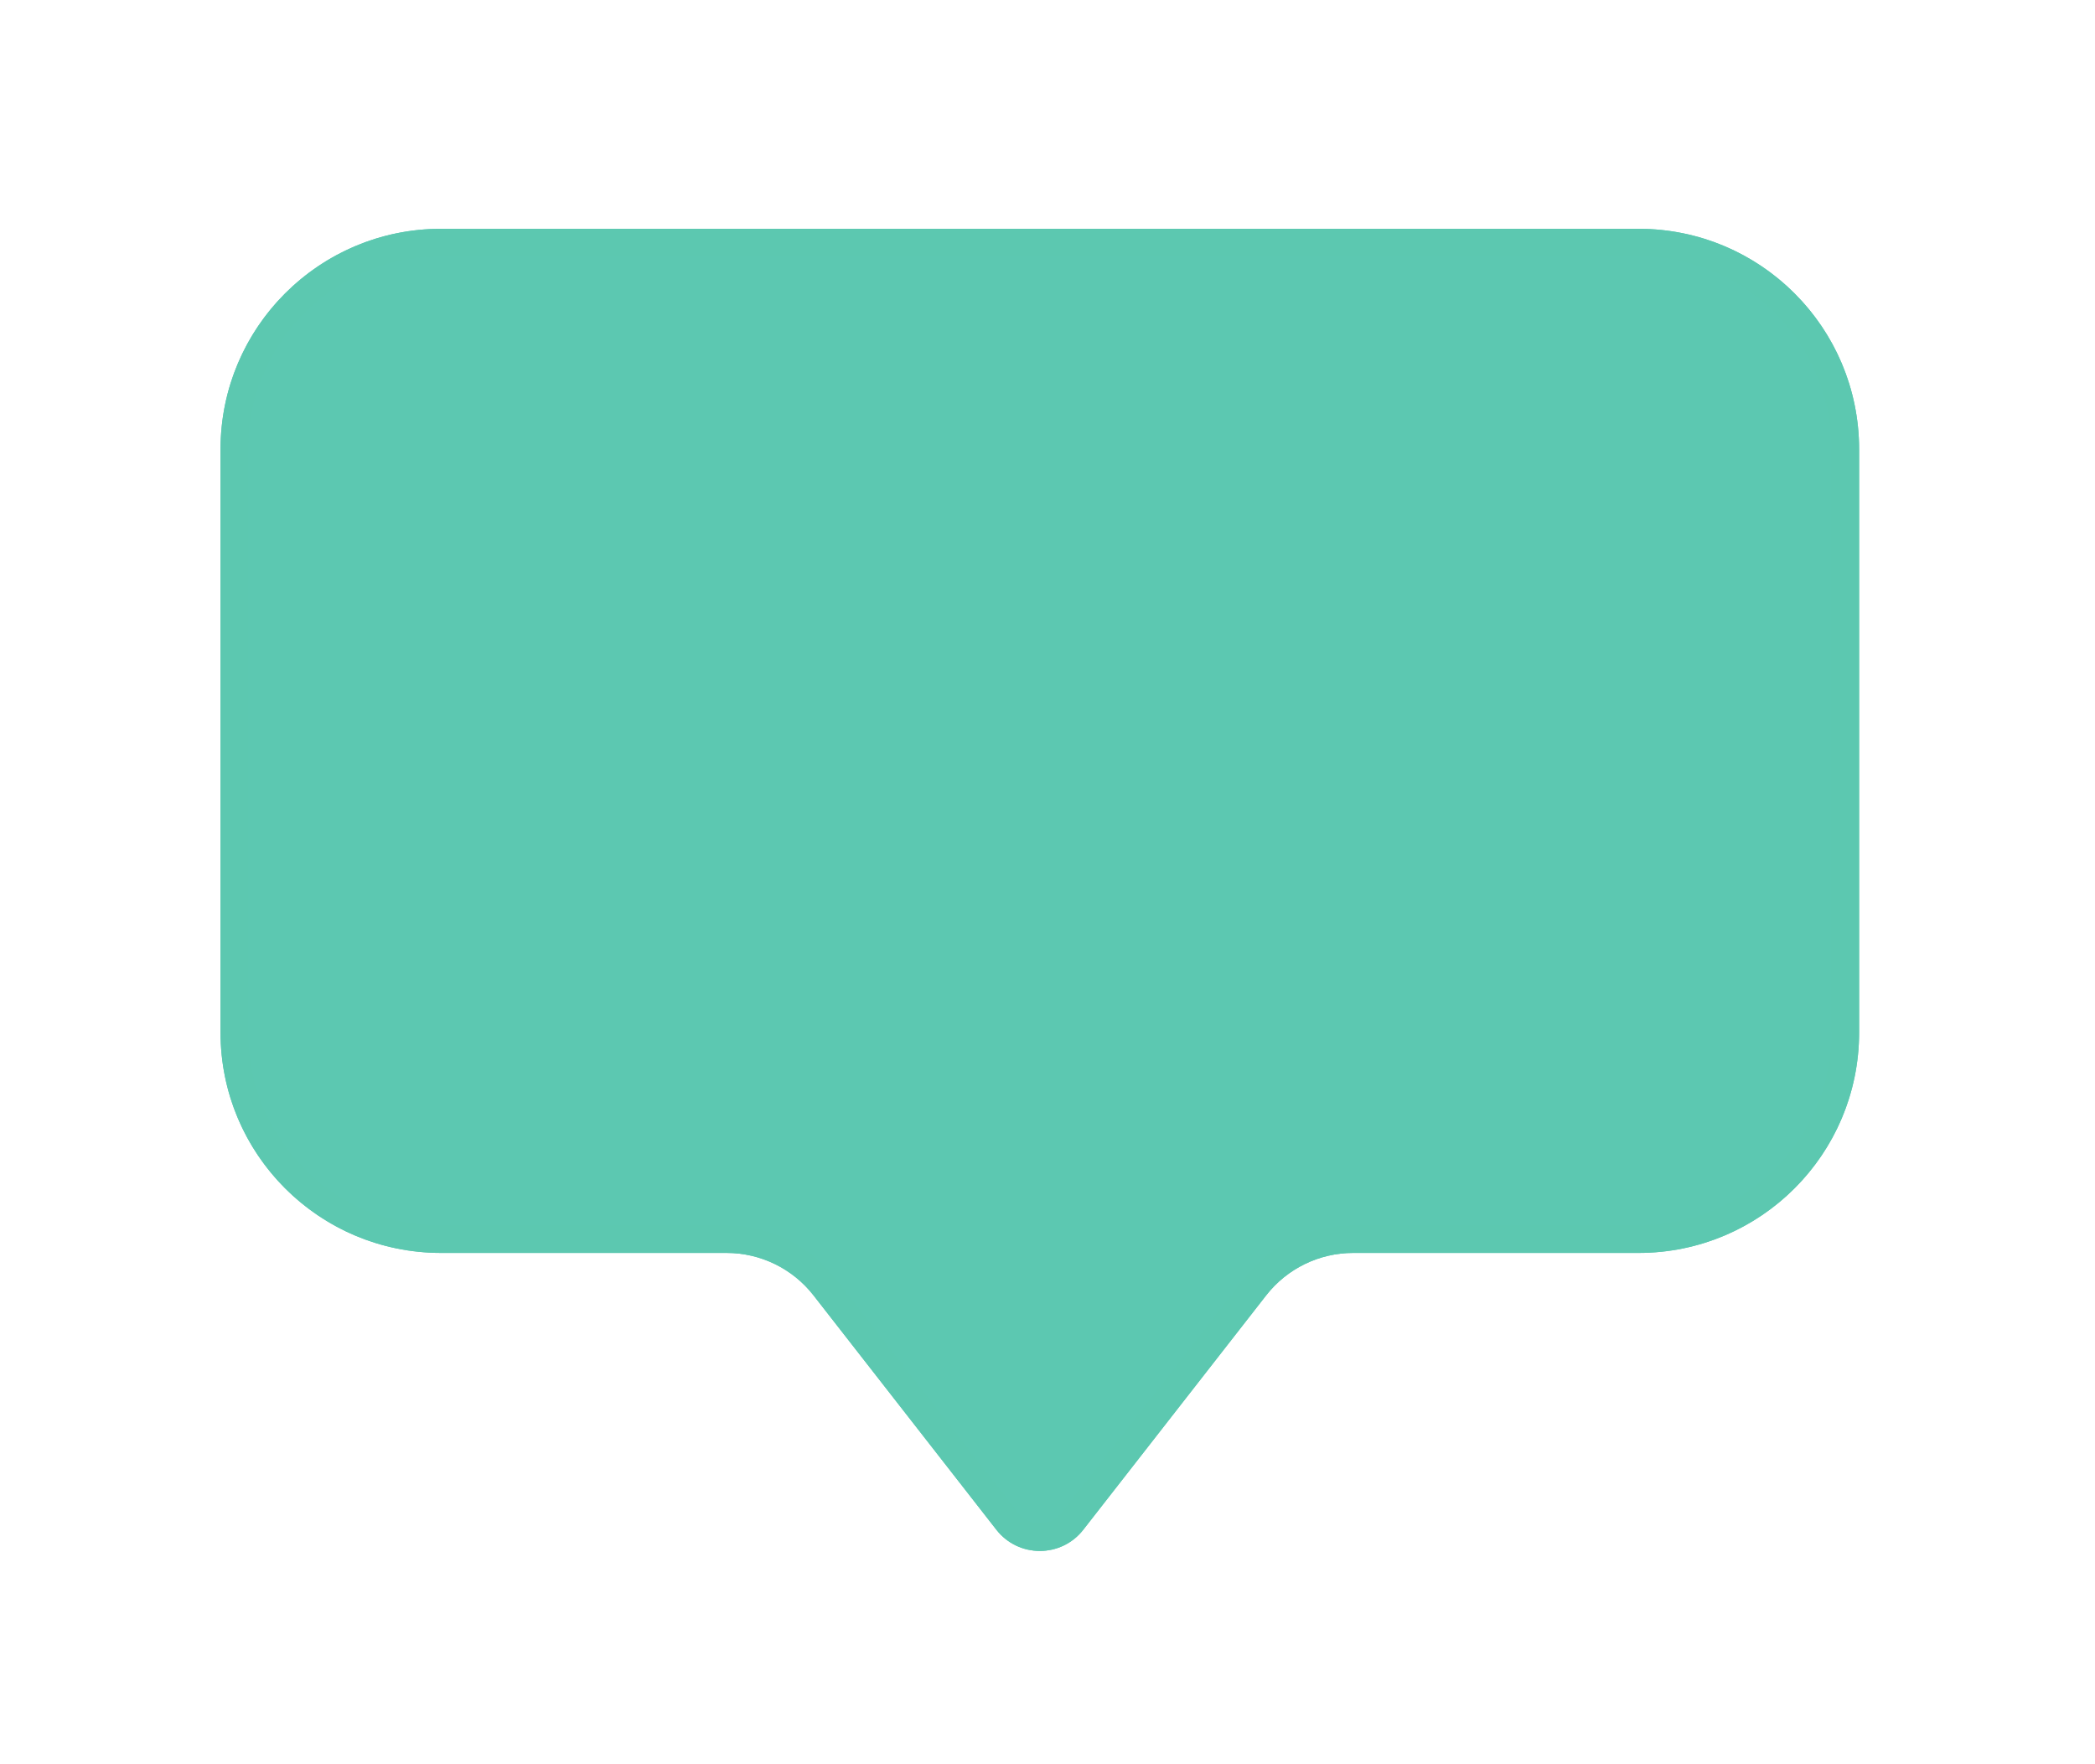
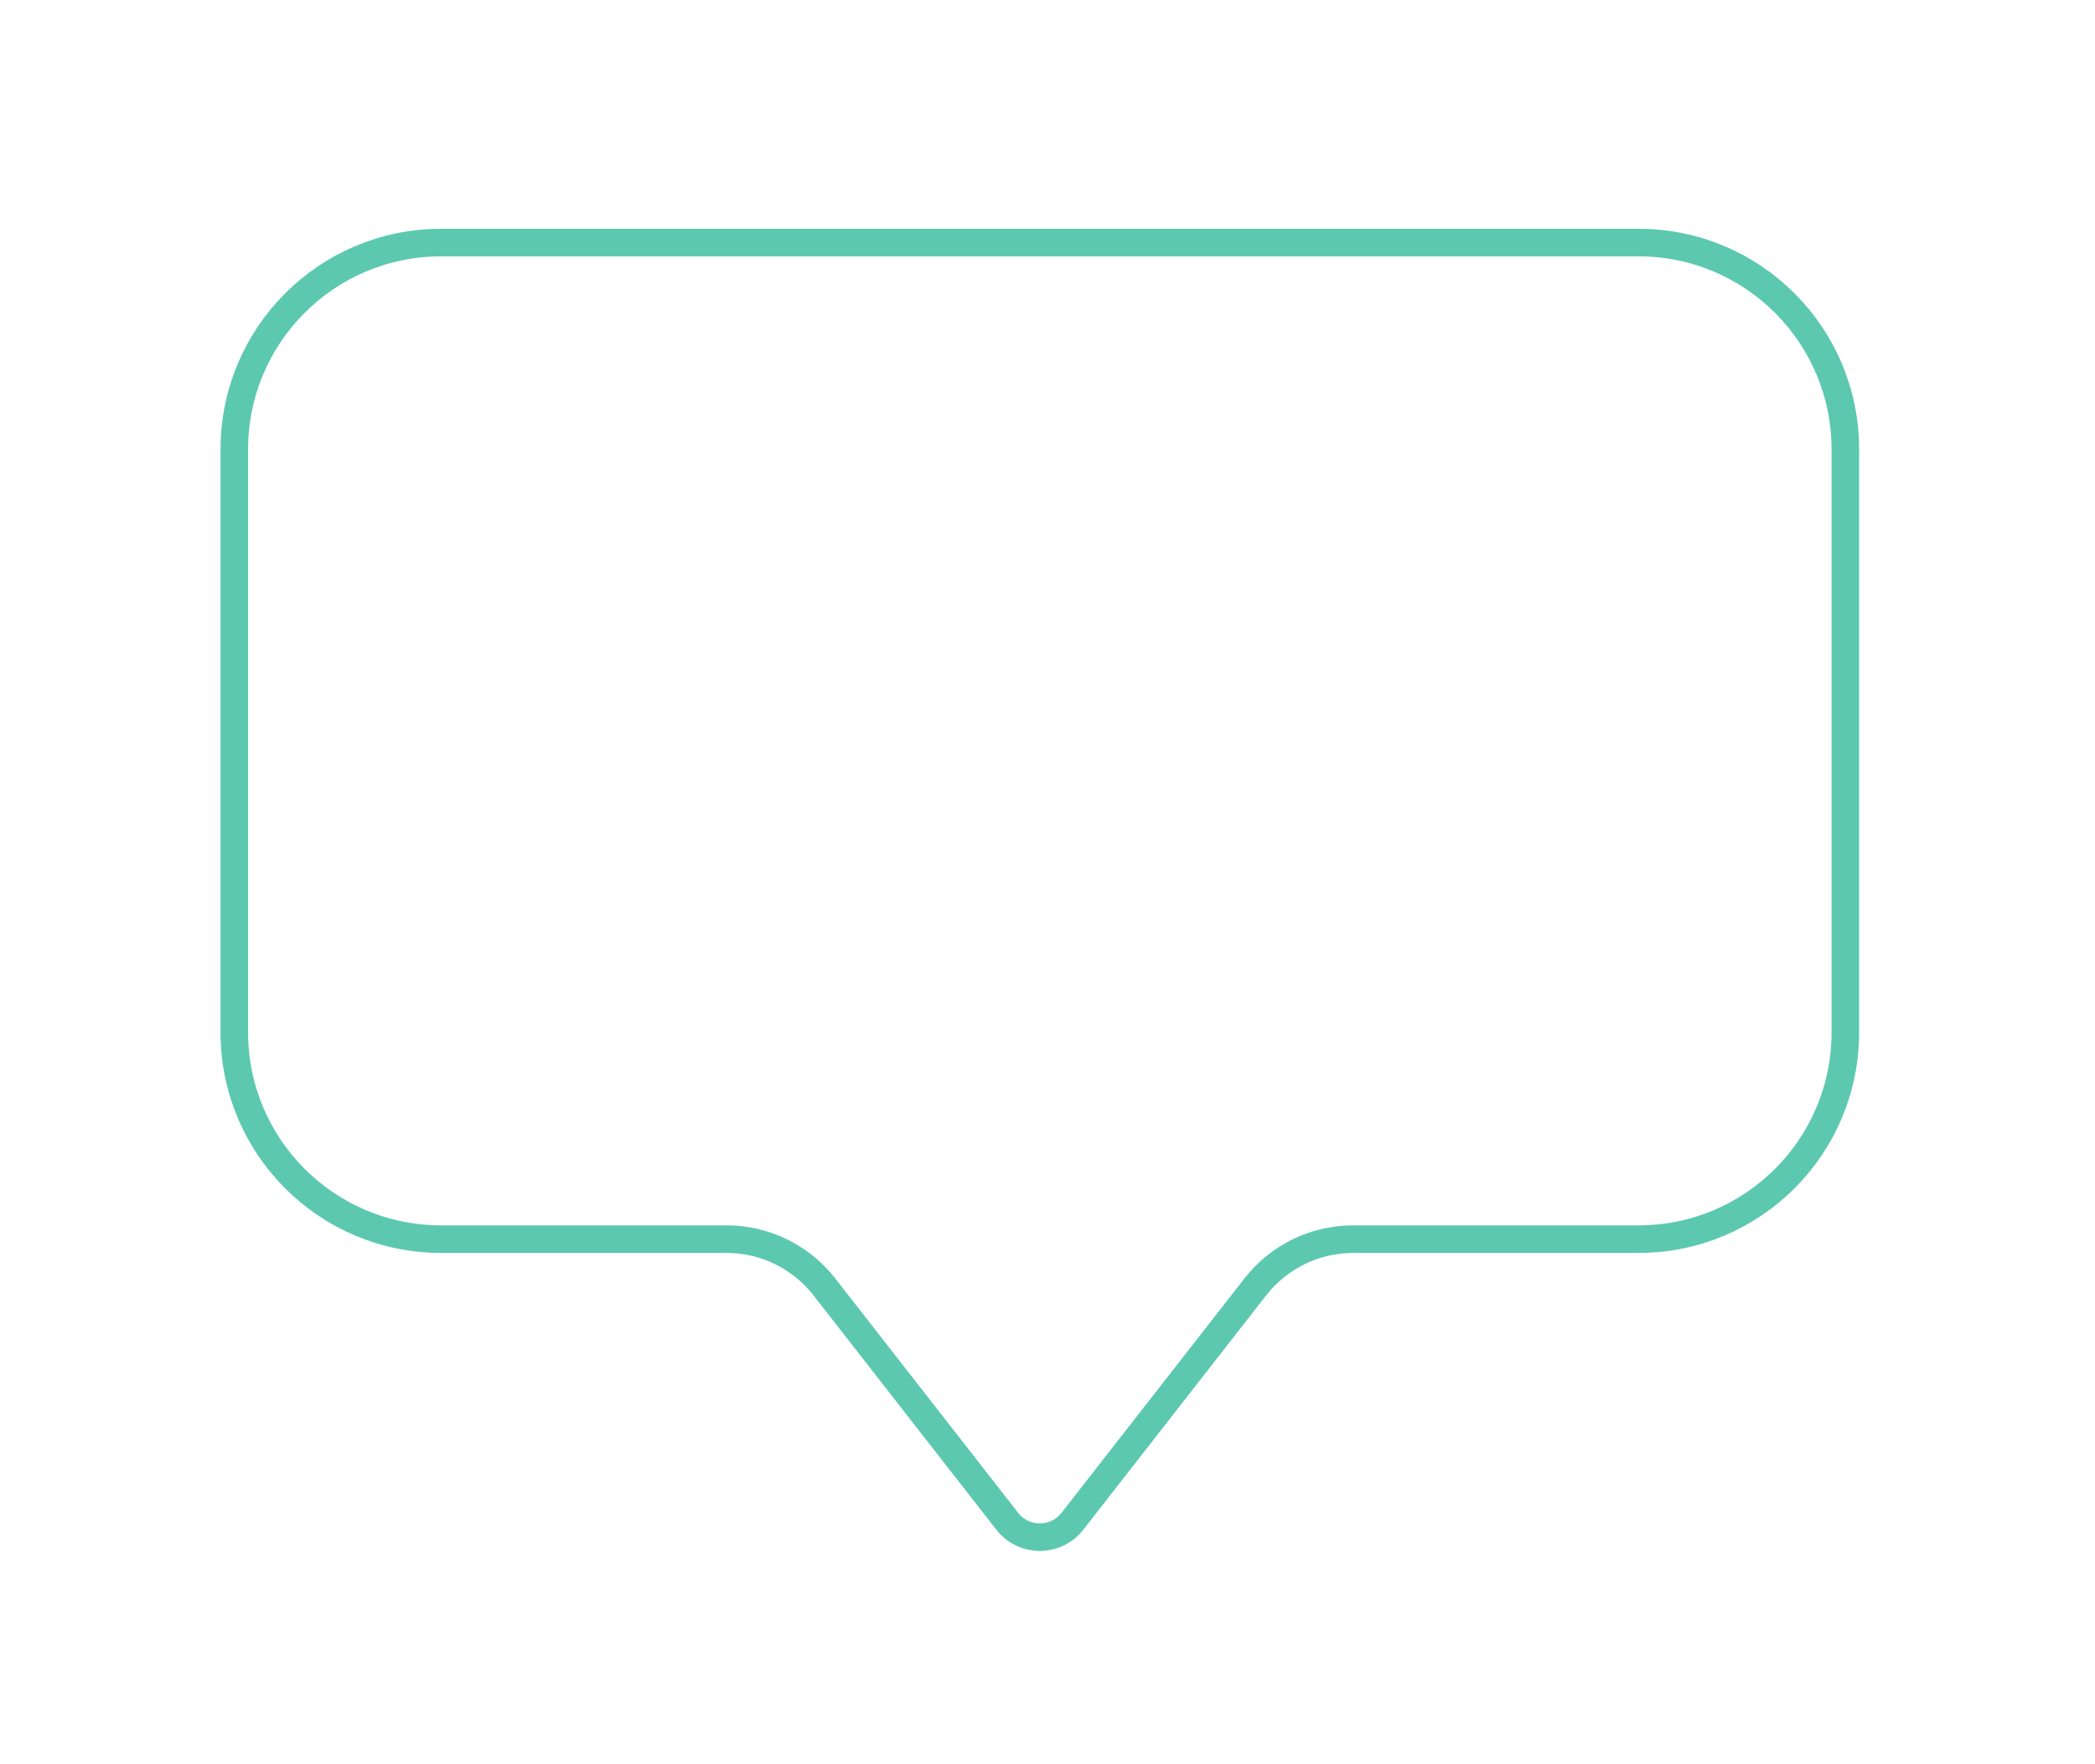
<svg xmlns="http://www.w3.org/2000/svg" width="76" height="64" viewBox="0 0 76 64" fill="none">
  <g filter="url(#filter0_bdd_5333_10169)">
-     <path fillRule="evenodd" clipRule="evenodd" d="M26.511 42.691C25.753 41.72 24.589 41.152 23.357 41.152H13C8.582 41.152 5 37.57 5 33.152V12C5 7.582 8.582 4 13 4H56.443C60.862 4 64.443 7.582 64.443 12V33.152C64.443 37.57 60.862 41.152 56.443 41.152H46.087C44.854 41.152 43.691 41.72 42.933 42.691L36.298 51.194C35.498 52.22 33.946 52.22 33.145 51.194L26.511 42.691Z" fill="#5cc8b138" style="mix-blend-mode:color-dodge" />
    <path d="M23.357 40.652H13C8.858 40.652 5.5 37.294 5.5 33.152V12C5.5 7.858 8.858 4.5 13 4.5H56.443C60.586 4.5 63.943 7.858 63.943 12V33.152C63.943 37.294 60.586 40.652 56.443 40.652H46.087C44.7 40.652 43.392 41.291 42.539 42.384L35.904 50.886C35.304 51.656 34.14 51.656 33.539 50.886L26.905 42.384C26.052 41.291 24.743 40.652 23.357 40.652Z" stroke="#5CC8B0" />
  </g>
  <defs>
    <filter id="filter0_bdd_5333_10169" x="-79" y="-80" width="227.443" height="215.964" filterUnits="userSpaceOnUse" color-interpolation-filters="sRGB">
      <feFlood flood-opacity="0" result="BackgroundImageFix" />
      <feGaussianBlur in="BackgroundImageFix" stdDeviation="42" />
      <feComposite in2="SourceAlpha" operator="in" result="effect1_backgroundBlur_5333_10169" />
      <feColorMatrix in="SourceAlpha" type="matrix" values="0 0 0 0 0 0 0 0 0 0 0 0 0 0 0 0 0 0 127 0" result="hardAlpha" />
      <feOffset dx="3" dy="4" />
      <feGaussianBlur stdDeviation="4" />
      <feColorMatrix type="matrix" values="0 0 0 0 0 0 0 0 0 0 0 0 0 0 0 0 0 0 0.32 0" />
      <feBlend mode="normal" in2="effect1_backgroundBlur_5333_10169" result="effect2_dropShadow_5333_10169" />
      <feColorMatrix in="SourceAlpha" type="matrix" values="0 0 0 0 0 0 0 0 0 0 0 0 0 0 0 0 0 0 127 0" result="hardAlpha" />
      <feOffset dy="0.3" />
      <feGaussianBlur stdDeviation="0.45" />
      <feColorMatrix type="matrix" values="0 0 0 0 0 0 0 0 0 0 0 0 0 0 0 0 0 0 0.2 0" />
      <feBlend mode="normal" in2="effect2_dropShadow_5333_10169" result="effect3_dropShadow_5333_10169" />
      <feBlend mode="normal" in="SourceGraphic" in2="effect3_dropShadow_5333_10169" result="shape" />
    </filter>
  </defs>
</svg>